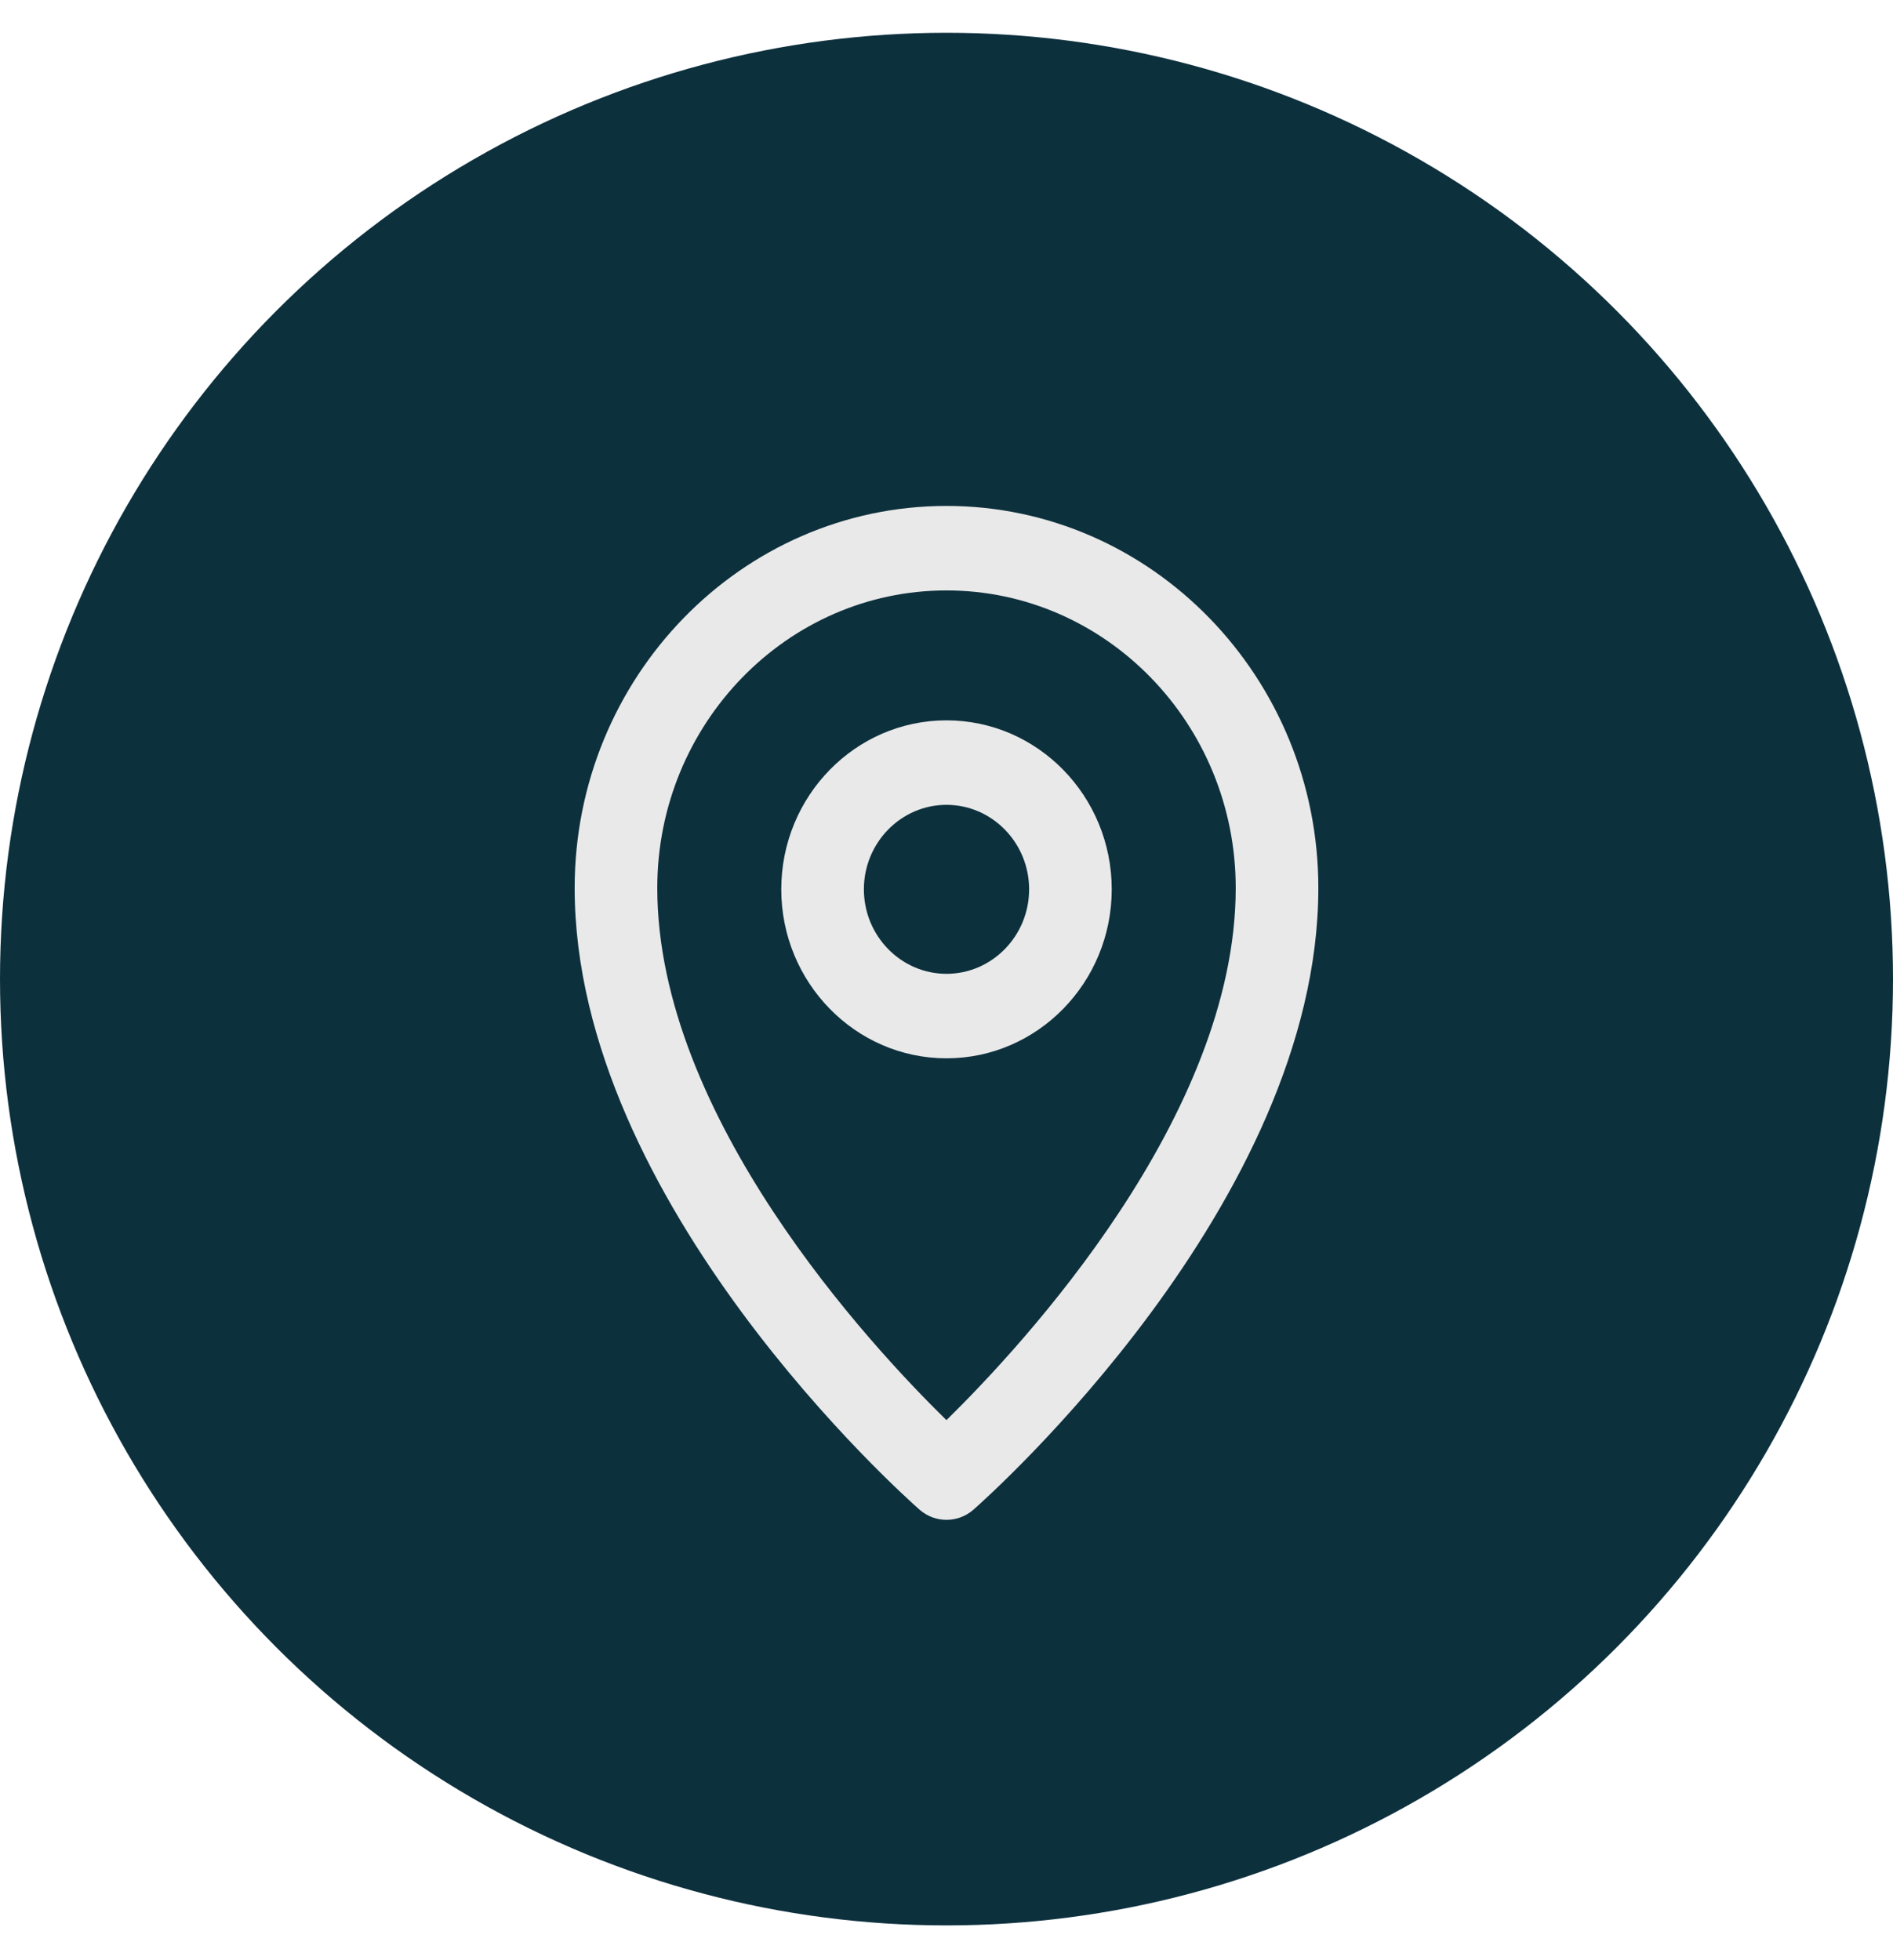
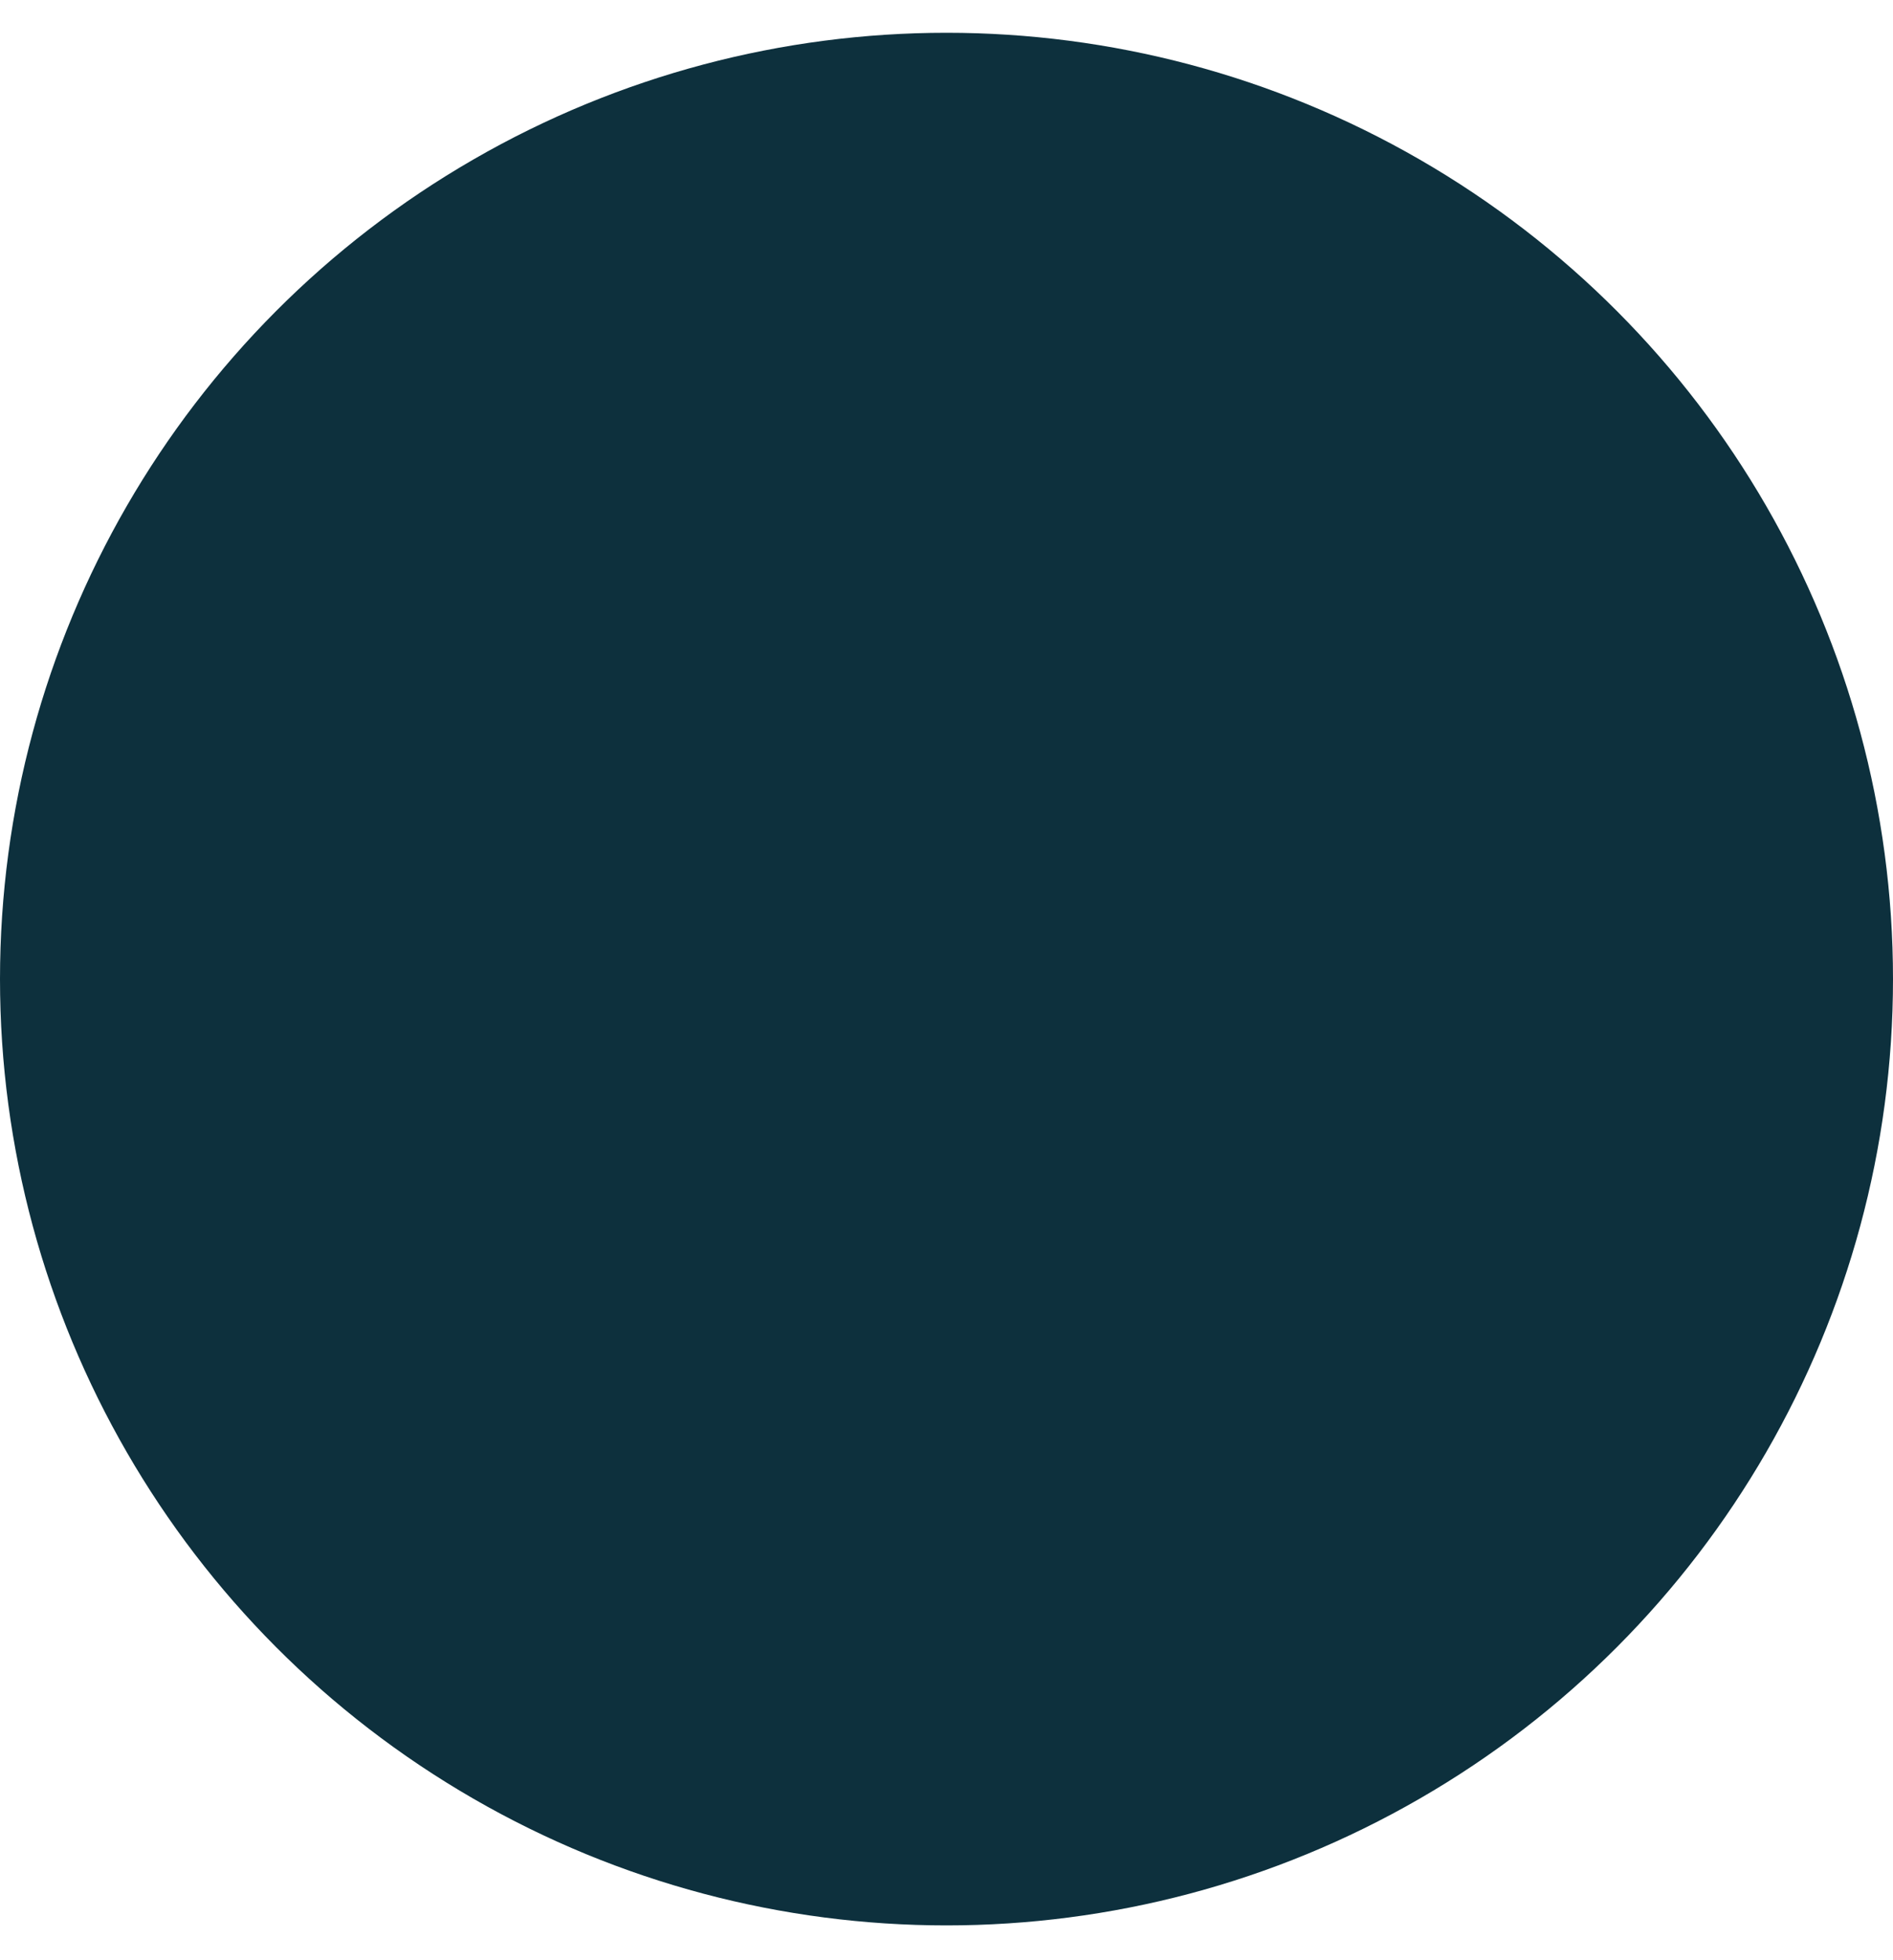
<svg xmlns="http://www.w3.org/2000/svg" width="28" height="29" viewBox="0 0 28 29" fill="none">
  <circle cx="14" cy="14.485" r="13.5" fill="#0D303D" stroke="#0D303D" />
-   <path fill-rule="evenodd" clip-rule="evenodd" d="M14.398 22.335C14.284 22.435 14.142 22.485 14 22.485C13.858 22.485 13.716 22.435 13.602 22.335C13.394 22.152 8.5 17.801 8.5 13.137C8.5 10.021 10.967 7.485 14 7.485C17.033 7.485 19.5 10.021 19.5 13.137C19.5 17.801 14.606 22.152 14.398 22.335ZM14 8.735C11.642 8.735 9.722 10.71 9.722 13.137C9.722 16.514 12.868 19.902 13.999 21.01C15.131 19.9 18.278 16.507 18.278 13.137C18.278 10.71 16.358 8.735 14 8.735ZM14 15.657C12.652 15.657 11.556 14.535 11.556 13.157C11.556 11.778 12.652 10.657 14 10.657C15.348 10.657 16.444 11.778 16.444 13.157C16.444 14.535 15.348 15.657 14 15.657ZM14 11.907C13.327 11.907 12.778 12.468 12.778 13.157C12.778 13.846 13.327 14.407 14 14.407C14.673 14.407 15.222 13.846 15.222 13.157C15.222 12.468 14.673 11.907 14 11.907Z" fill="#E9E9E9" />
</svg>